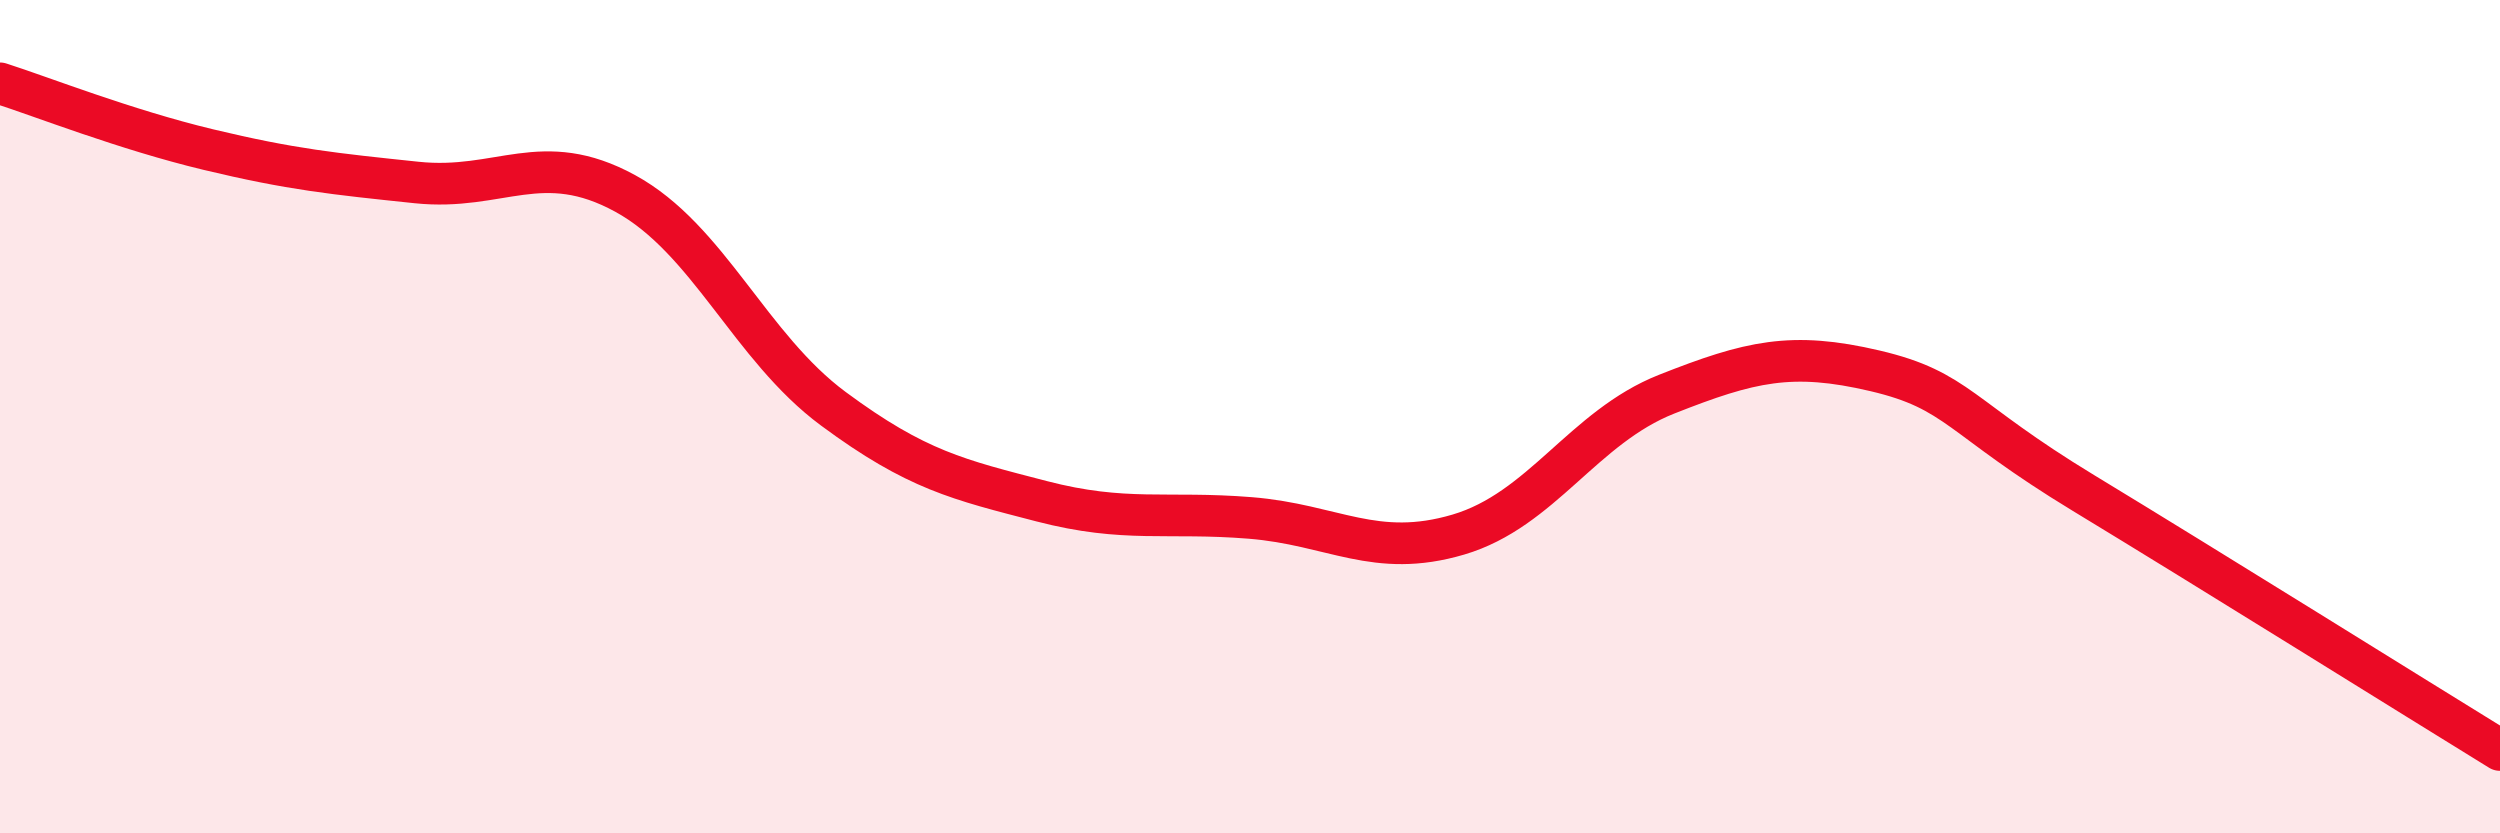
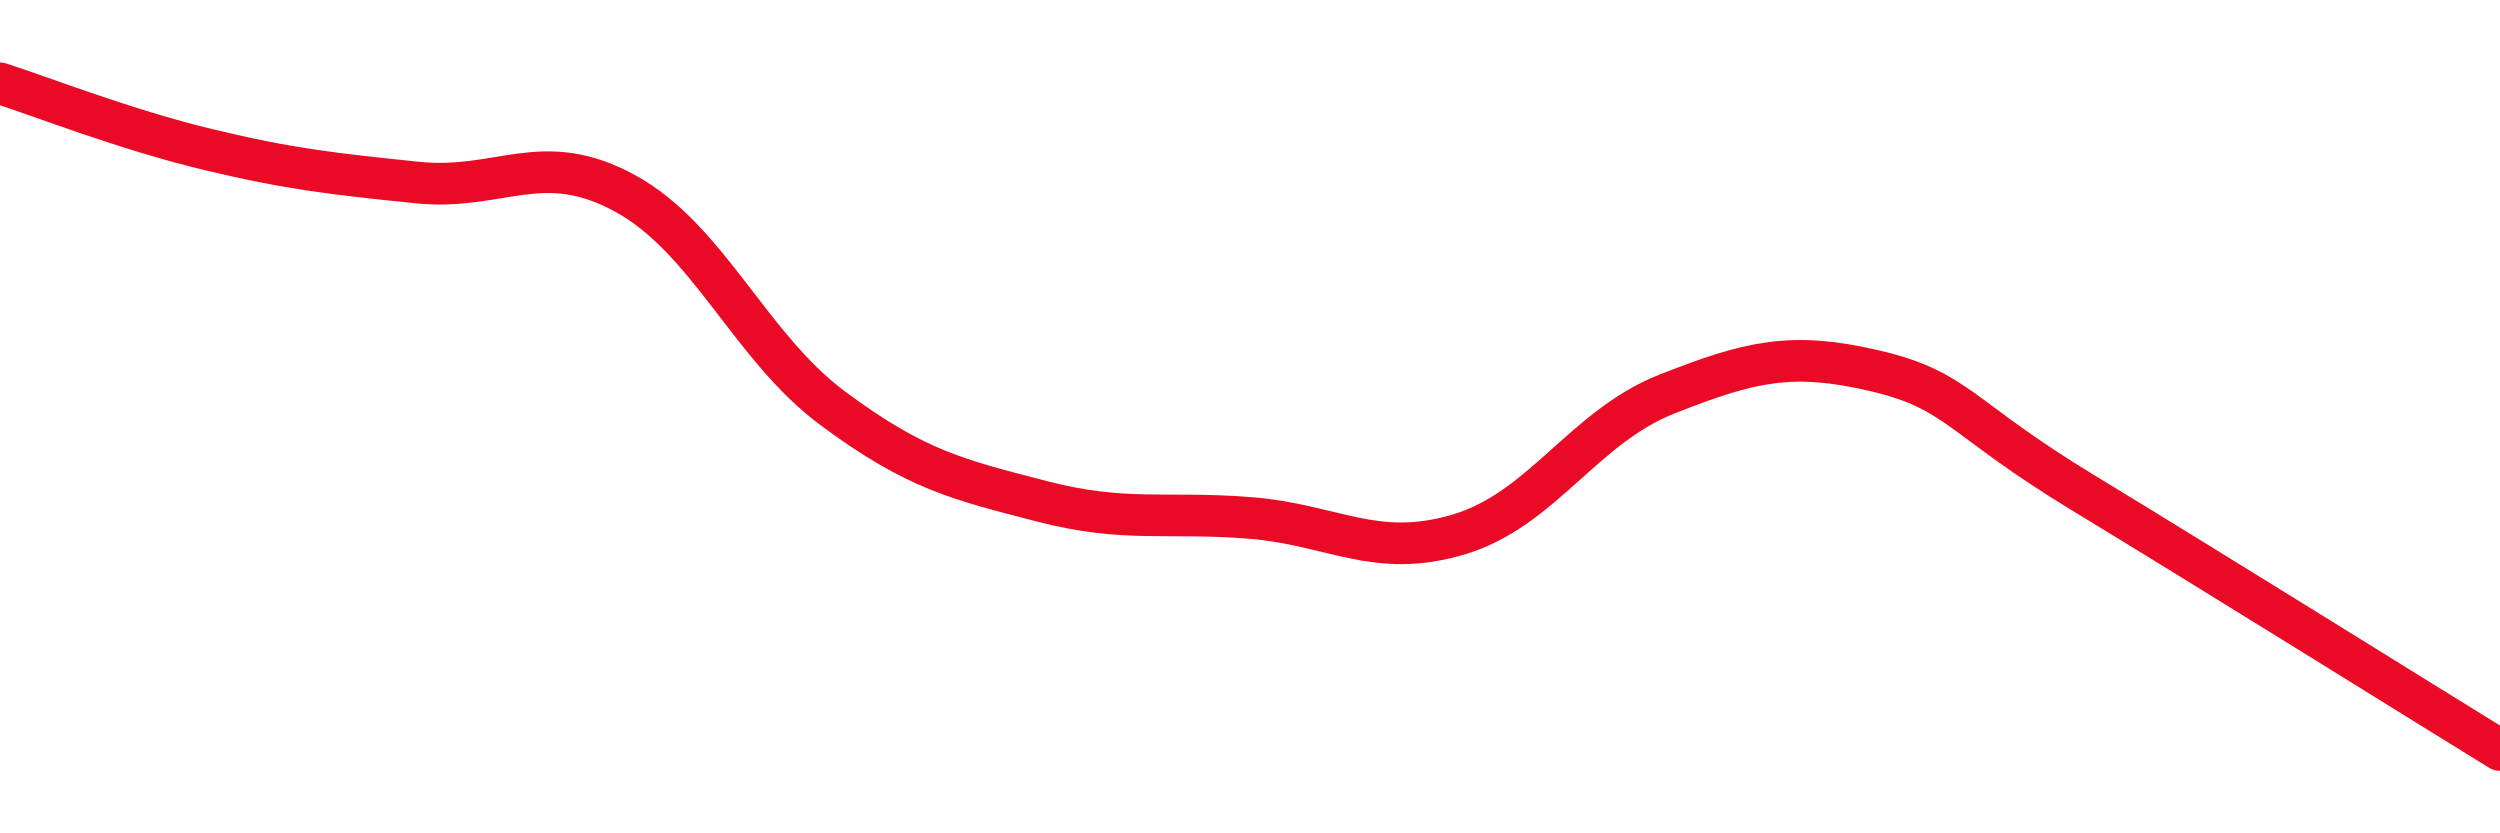
<svg xmlns="http://www.w3.org/2000/svg" width="60" height="20" viewBox="0 0 60 20">
-   <path d="M 0,2 C 1,2.32 3,3.11 5,3.59 C 7,4.07 8,4.17 10,4.38 C 12,4.59 13,3.55 15,4.64 C 17,5.73 18,8.33 20,9.81 C 22,11.29 23,11.51 25,12.03 C 27,12.55 28,12.27 30,12.43 C 32,12.59 33,13.42 35,12.83 C 37,12.24 38,10.25 40,9.46 C 42,8.67 43,8.43 45,8.9 C 47,9.37 47,10.01 50,11.83 C 53,13.65 58,16.77 60,18L60 20L0 20Z" fill="#EB0A25" opacity="0.1" stroke-linecap="round" stroke-linejoin="round" />
  <path d="M 0,2 C 1,2.32 3,3.11 5,3.59 C 7,4.07 8,4.17 10,4.38 C 12,4.59 13,3.55 15,4.64 C 17,5.73 18,8.33 20,9.81 C 22,11.29 23,11.51 25,12.03 C 27,12.55 28,12.27 30,12.43 C 32,12.59 33,13.42 35,12.83 C 37,12.24 38,10.25 40,9.46 C 42,8.67 43,8.43 45,8.9 C 47,9.37 47,10.01 50,11.83 C 53,13.65 58,16.77 60,18" stroke="#EB0A25" stroke-width="1" fill="none" stroke-linecap="round" stroke-linejoin="round" />
</svg>